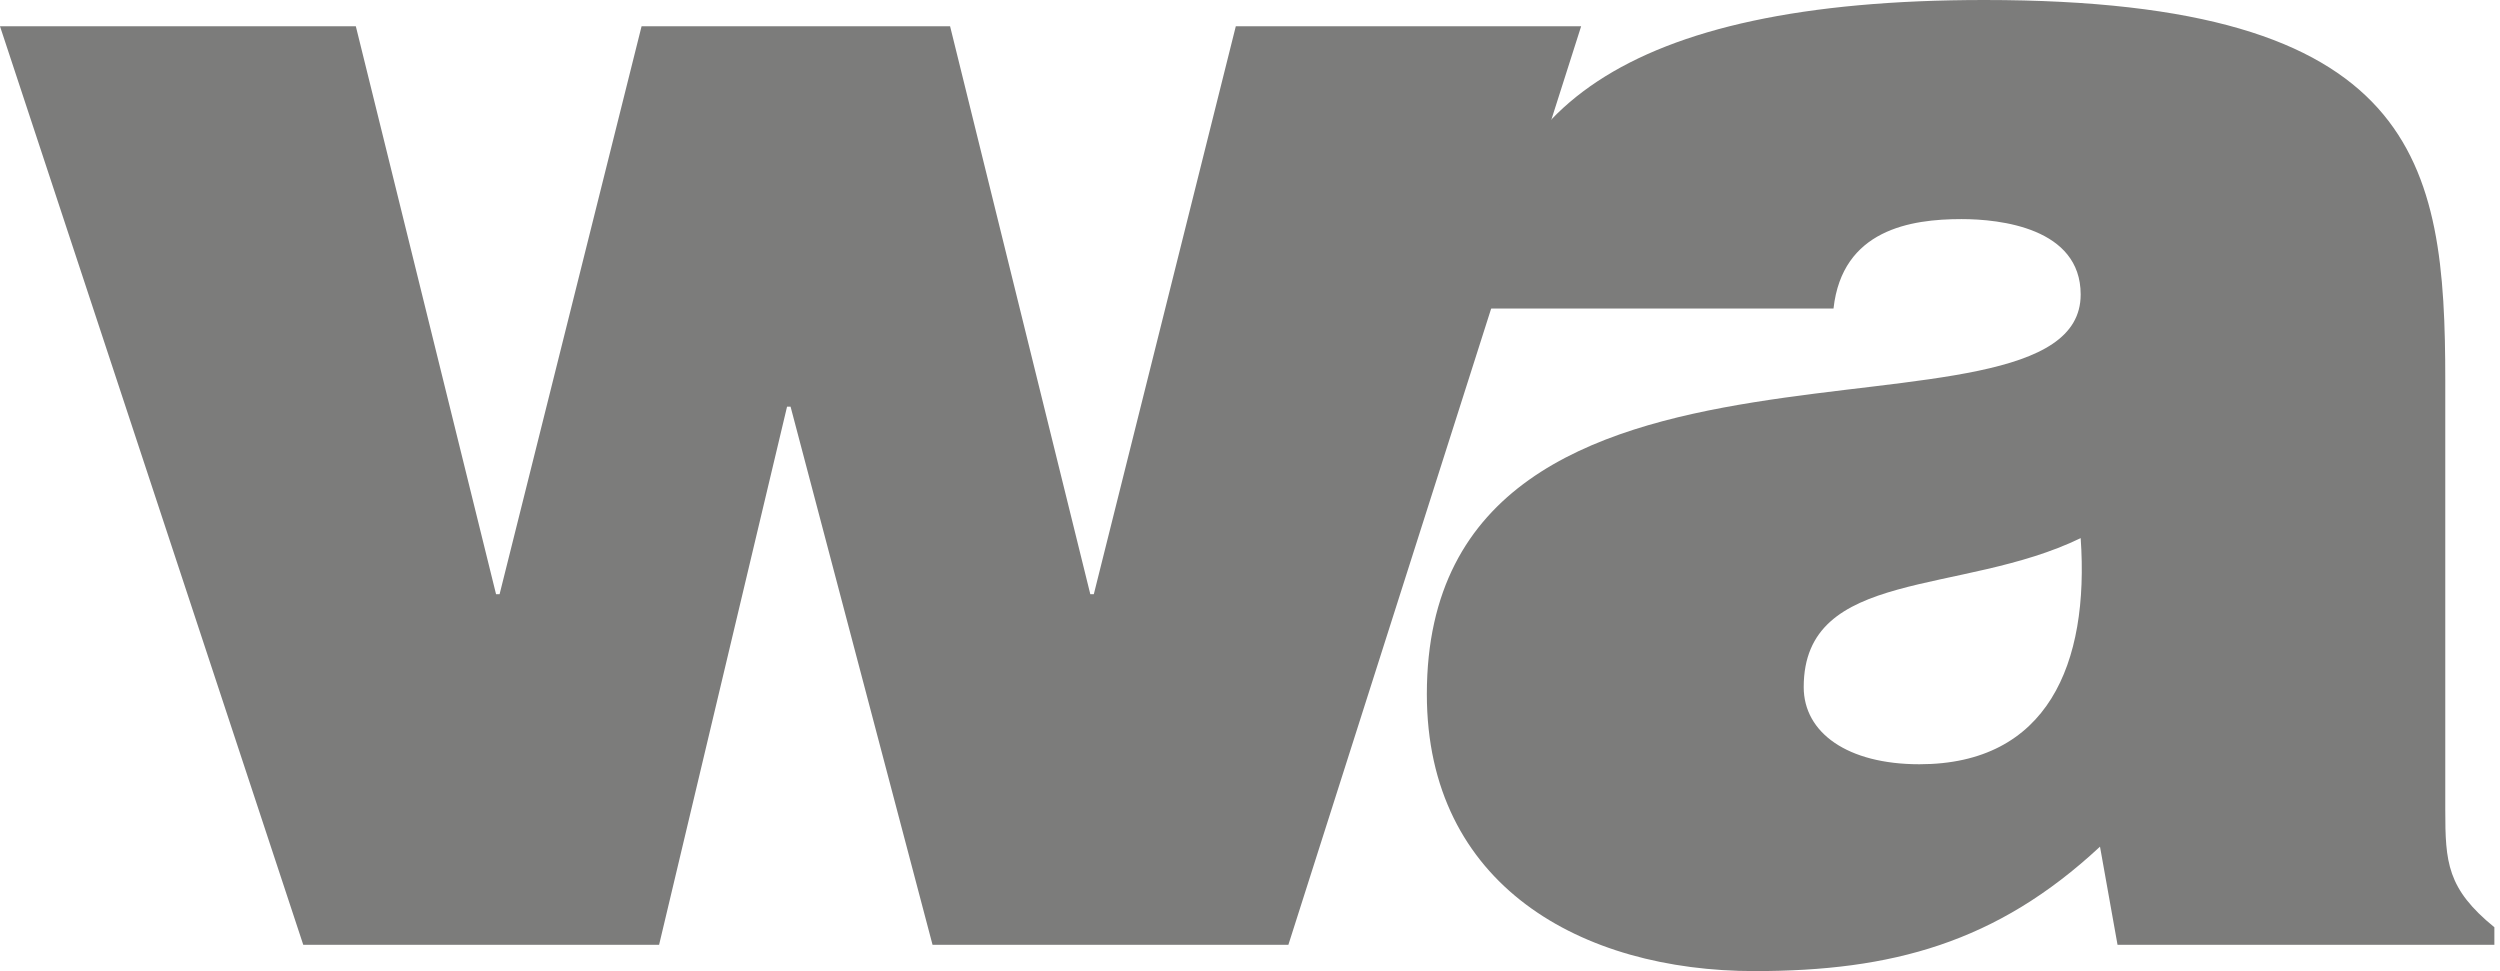
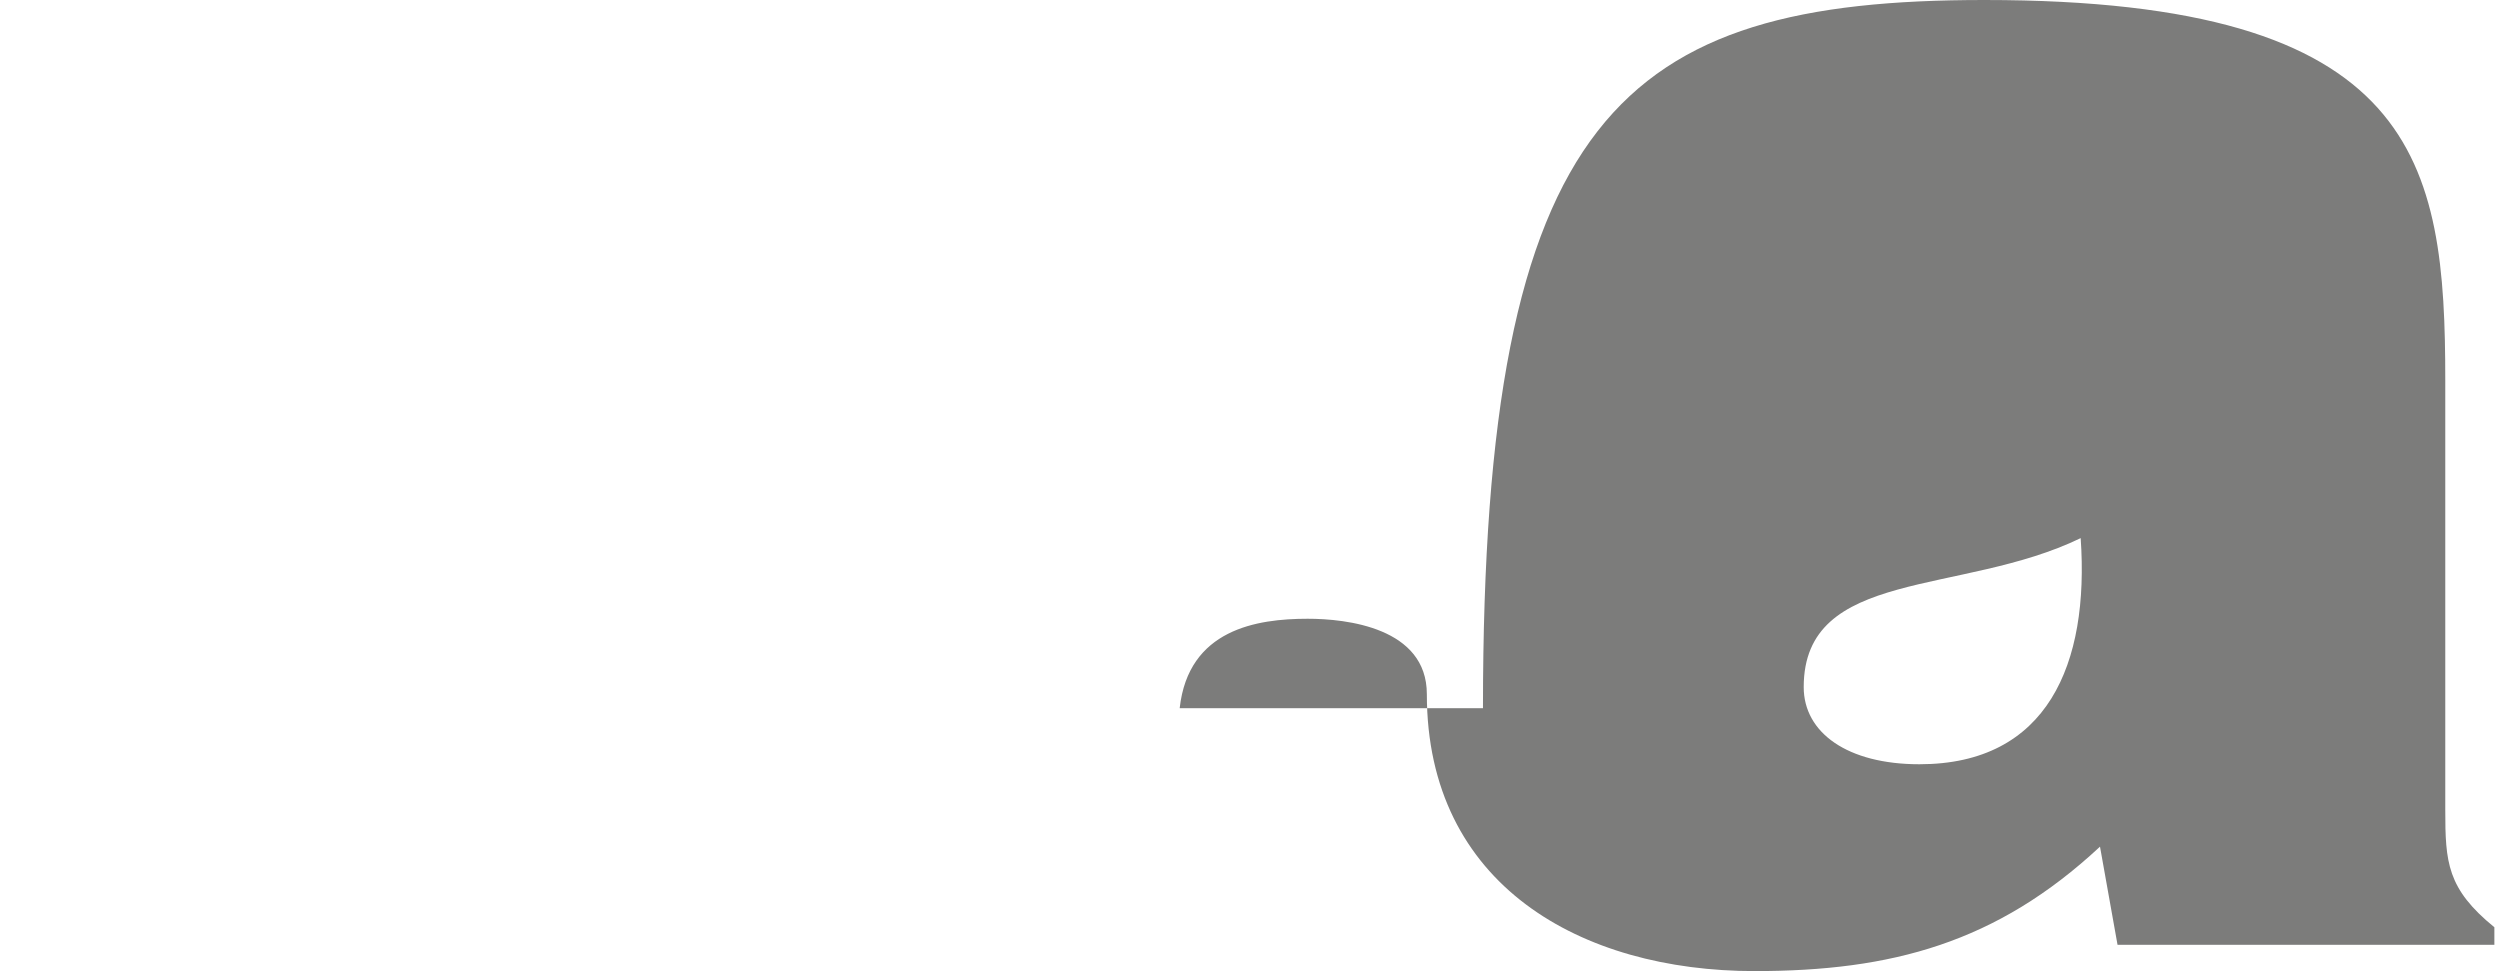
<svg xmlns="http://www.w3.org/2000/svg" version="1.1" id="Layer_1" x="0px" y="0px" width="165.223px" height="64.178px" viewBox="0 0 165.223 64.178" enable-background="new 0 0 165.223 64.178" xml:space="preserve">
-   <polygon fill="#7C7C7B" points="72.058,39.272 72.289,39.272 81.673,1.737 104.496,1.737 85.148,62.441 61.631,62.441   52.248,26.875 52.016,26.875 43.559,62.441 20.042,62.441 0,1.737 23.517,1.737 32.784,39.272 33.017,39.272 42.401,1.737   62.791,1.737 " />
-   <path fill="#7C7C7B" d="M137.51,35.564c-7.876,3.823-18.304,1.972-18.304,9.847c0,3.016,2.895,5.098,7.647,5.098  C135.31,50.508,138.093,43.905,137.51,35.564 M139.946,62.442l-1.159-6.487c-6.837,6.37-13.787,8.224-22.824,8.224  c-11.469,0-21.664-5.678-21.664-18.303c0-27.571,43.211-15.061,43.211-26.413c0-4.402-5.329-4.983-7.876-4.983  c-3.36,0-7.88,0.696-8.459,5.91H98.008C98.008,7.528,107.158,0,131.14,0c28.728,0,30.466,10.656,30.466,25.138v28.384  c0,3.474,0.117,5.211,3.245,7.76v1.16H139.946z" />
+   <path fill="#7C7C7B" d="M137.51,35.564c-7.876,3.823-18.304,1.972-18.304,9.847c0,3.016,2.895,5.098,7.647,5.098  C135.31,50.508,138.093,43.905,137.51,35.564 M139.946,62.442l-1.159-6.487c-6.837,6.37-13.787,8.224-22.824,8.224  c-11.469,0-21.664-5.678-21.664-18.303c0-4.402-5.329-4.983-7.876-4.983  c-3.36,0-7.88,0.696-8.459,5.91H98.008C98.008,7.528,107.158,0,131.14,0c28.728,0,30.466,10.656,30.466,25.138v28.384  c0,3.474,0.117,5.211,3.245,7.76v1.16H139.946z" />
</svg>